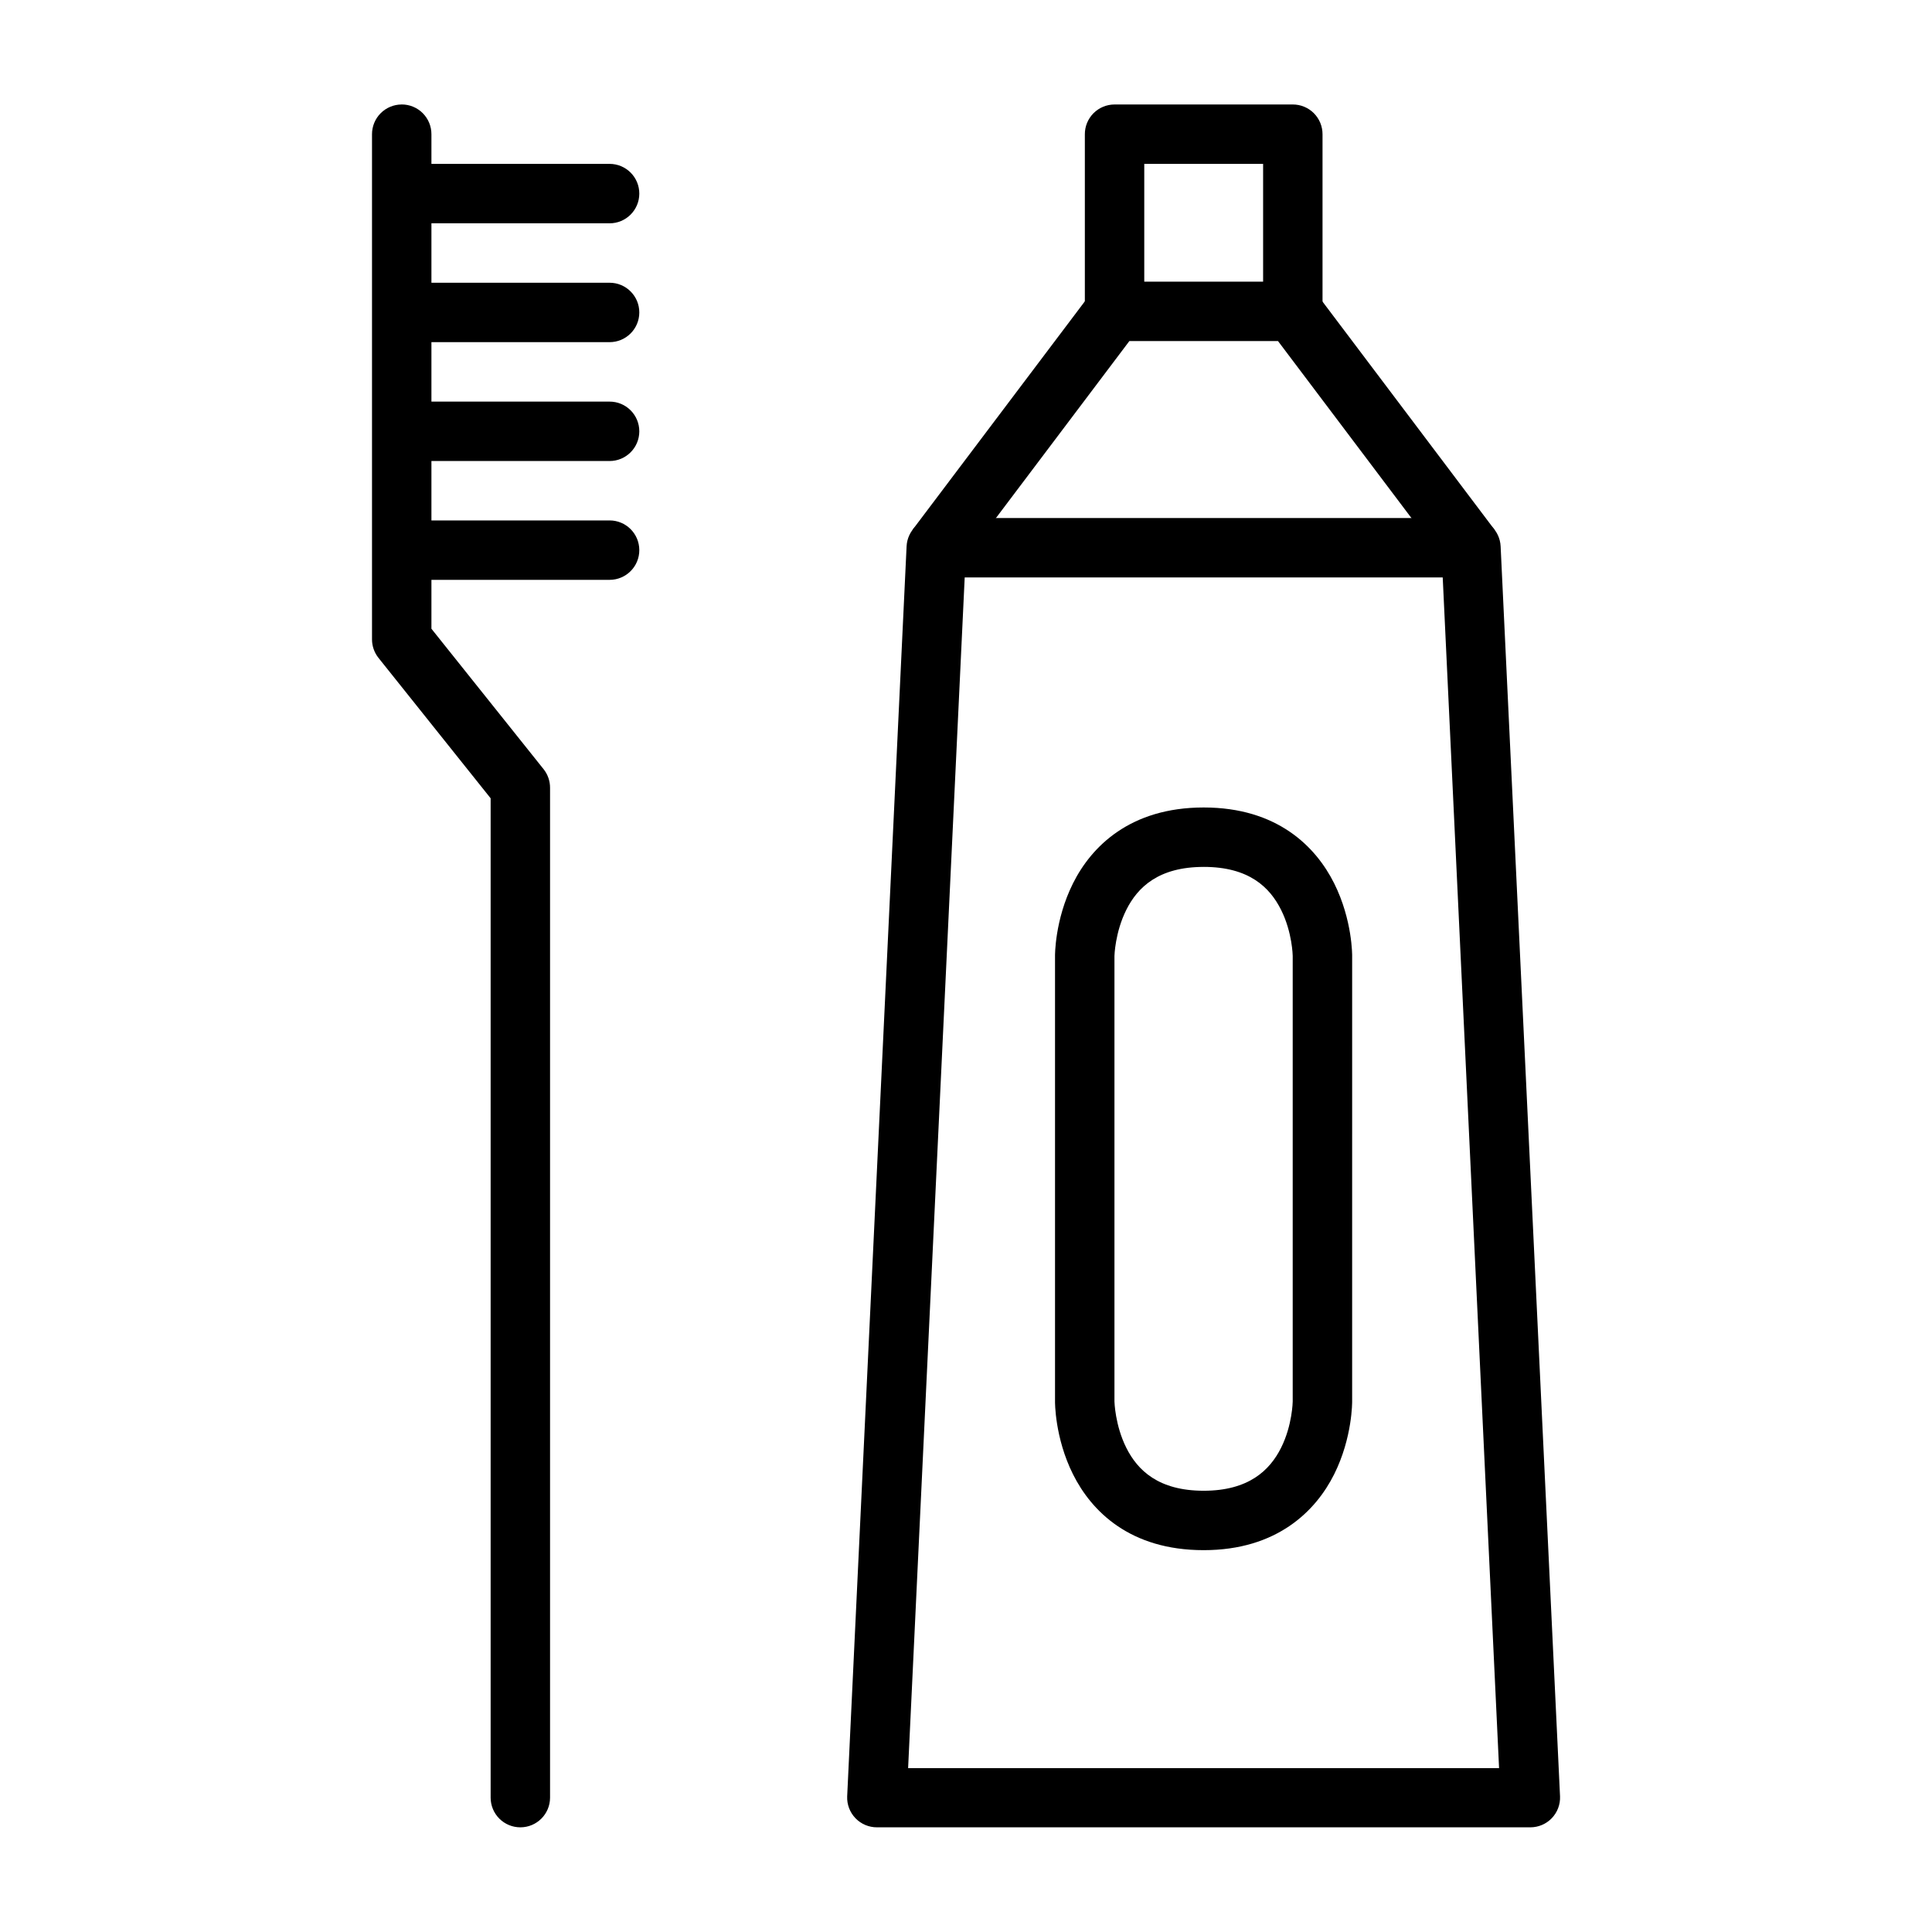
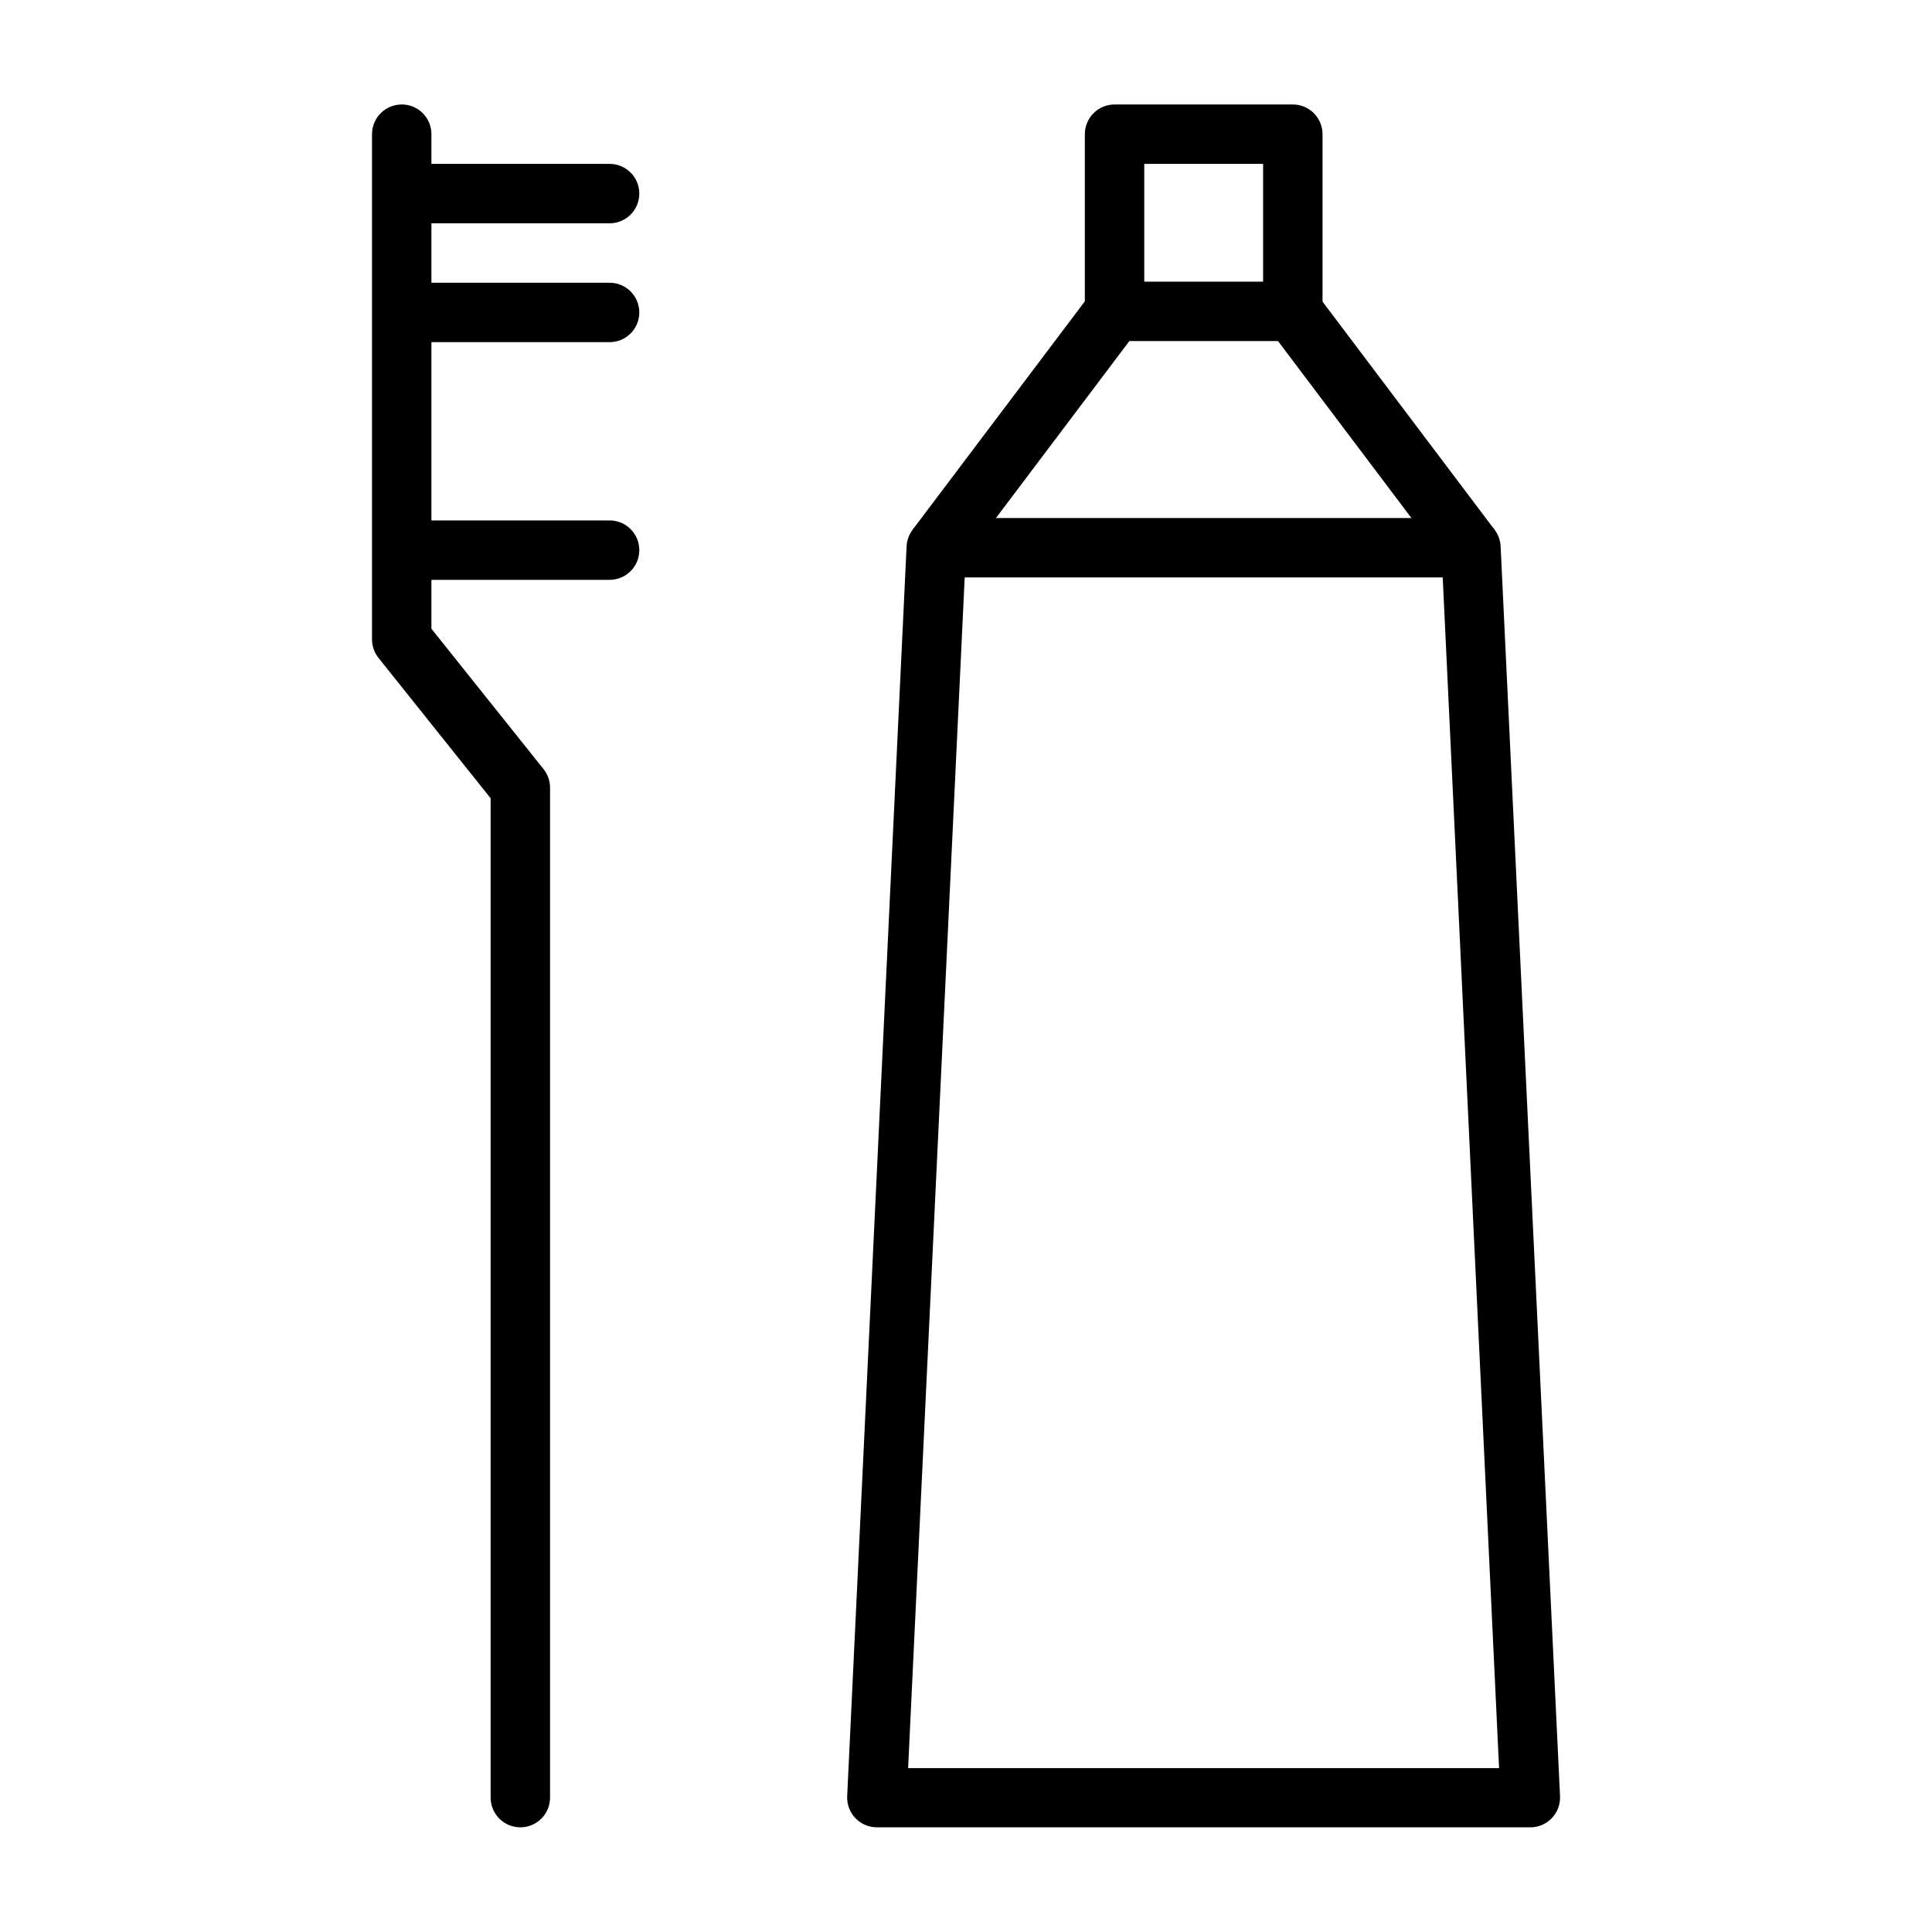
<svg xmlns="http://www.w3.org/2000/svg" fill="#000000" width="800px" height="800px" version="1.1" viewBox="144 144 512 512">
  <g>
    <path d="m250.43 171.69c-2.09 0.008-4.09 0.844-5.559 2.324-1.473 1.484-2.293 3.488-2.285 5.578v133.83c-0.004 1.77 0.59 3.488 1.684 4.883l29.754 37.25v264.86c0.008 2.09 0.844 4.09 2.324 5.562 1.484 1.469 3.488 2.293 5.578 2.285 4.328-0.016 7.832-3.519 7.844-7.848v-267.66c0.004-1.77-0.59-3.488-1.684-4.879l-29.754-37.25v-131.04c0.008-2.098-0.82-4.113-2.305-5.598-1.484-1.484-3.5-2.312-5.598-2.305z" />
    <path d="m250.43 187.43c0.004 0.02 0 15.746 0 15.746l55.09 0.004c4.348 0.016 7.887-3.496 7.902-7.848 0.016-4.371-3.531-7.918-7.902-7.902z" />
    <path d="m250.43 218.93s0.004 15.754 0 15.746h55.09c4.348 0.016 7.887-3.496 7.902-7.844 0.016-4.371-3.531-7.922-7.902-7.902z" />
-     <path d="m250.43 250.43c0.004 0.004 0 15.746 0 15.746h55.09c4.348 0.016 7.887-3.496 7.902-7.844 0.016-4.371-3.531-7.922-7.902-7.902z" />
    <path d="m250.43 281.92c0.004-0.004 0 15.746 0 15.746h55.09c4.371 0.016 7.922-3.531 7.902-7.902-0.016-4.348-3.555-7.859-7.902-7.844z" />
    <path d="m392.1 281.28c-4.191 0.012-7.641 3.309-7.844 7.496l-15.746 331.29c-0.09 2.148 0.707 4.238 2.199 5.785 1.492 1.547 3.551 2.418 5.703 2.41h173.17c2.141-0.008 4.188-0.883 5.664-2.43 1.48-1.547 2.269-3.629 2.18-5.766l-15.746-331.29c-0.199-4.188-3.652-7.484-7.844-7.496zm7.555 15.75h126.68l14.934 315.54h-156.61z" />
    <path d="m439.34 171.69c-2.09 0.008-4.09 0.844-5.559 2.324-1.473 1.484-2.297 3.488-2.285 5.578v46.953h15.746v-39.109h31.496v39.109h15.746v-46.953c0.008-2.098-0.82-4.113-2.305-5.598-1.484-1.484-3.5-2.312-5.598-2.305z" />
    <path d="m439.34 218.64c-2.469 0.004-4.793 1.164-6.277 3.137l-47.242 62.645 12.609 9.473 44.859-59.504h39.398l44.859 59.504 12.551-9.473-47.242-62.645h0.004c-1.484-1.973-3.809-3.133-6.277-3.137z" />
-     <path d="m462.99 357.99c-19.492 0-29.758 10.355-34.633 20.105s-4.766 19.234-4.766 19.234v118.08s-0.109 9.543 4.766 19.293 15.051 20.105 34.633 20.105c19.387 0 29.699-10.355 34.574-20.105s4.766-19.293 4.766-19.293l0.004-118.08s0.109-9.484-4.766-19.234-15.113-20.105-34.574-20.105zm0 15.746c11.996 0 17.516 5.394 20.512 11.391s3.078 12.203 3.078 12.203v118.08s-0.082 6.266-3.078 12.262-8.625 11.391-20.512 11.391c-11.949 0-17.516-5.394-20.512-11.391-2.996-5.996-3.137-12.262-3.137-12.262v-118.08s0.141-6.207 3.137-12.203c2.996-5.992 8.543-11.387 20.512-11.387z" />
  </g>
</svg>